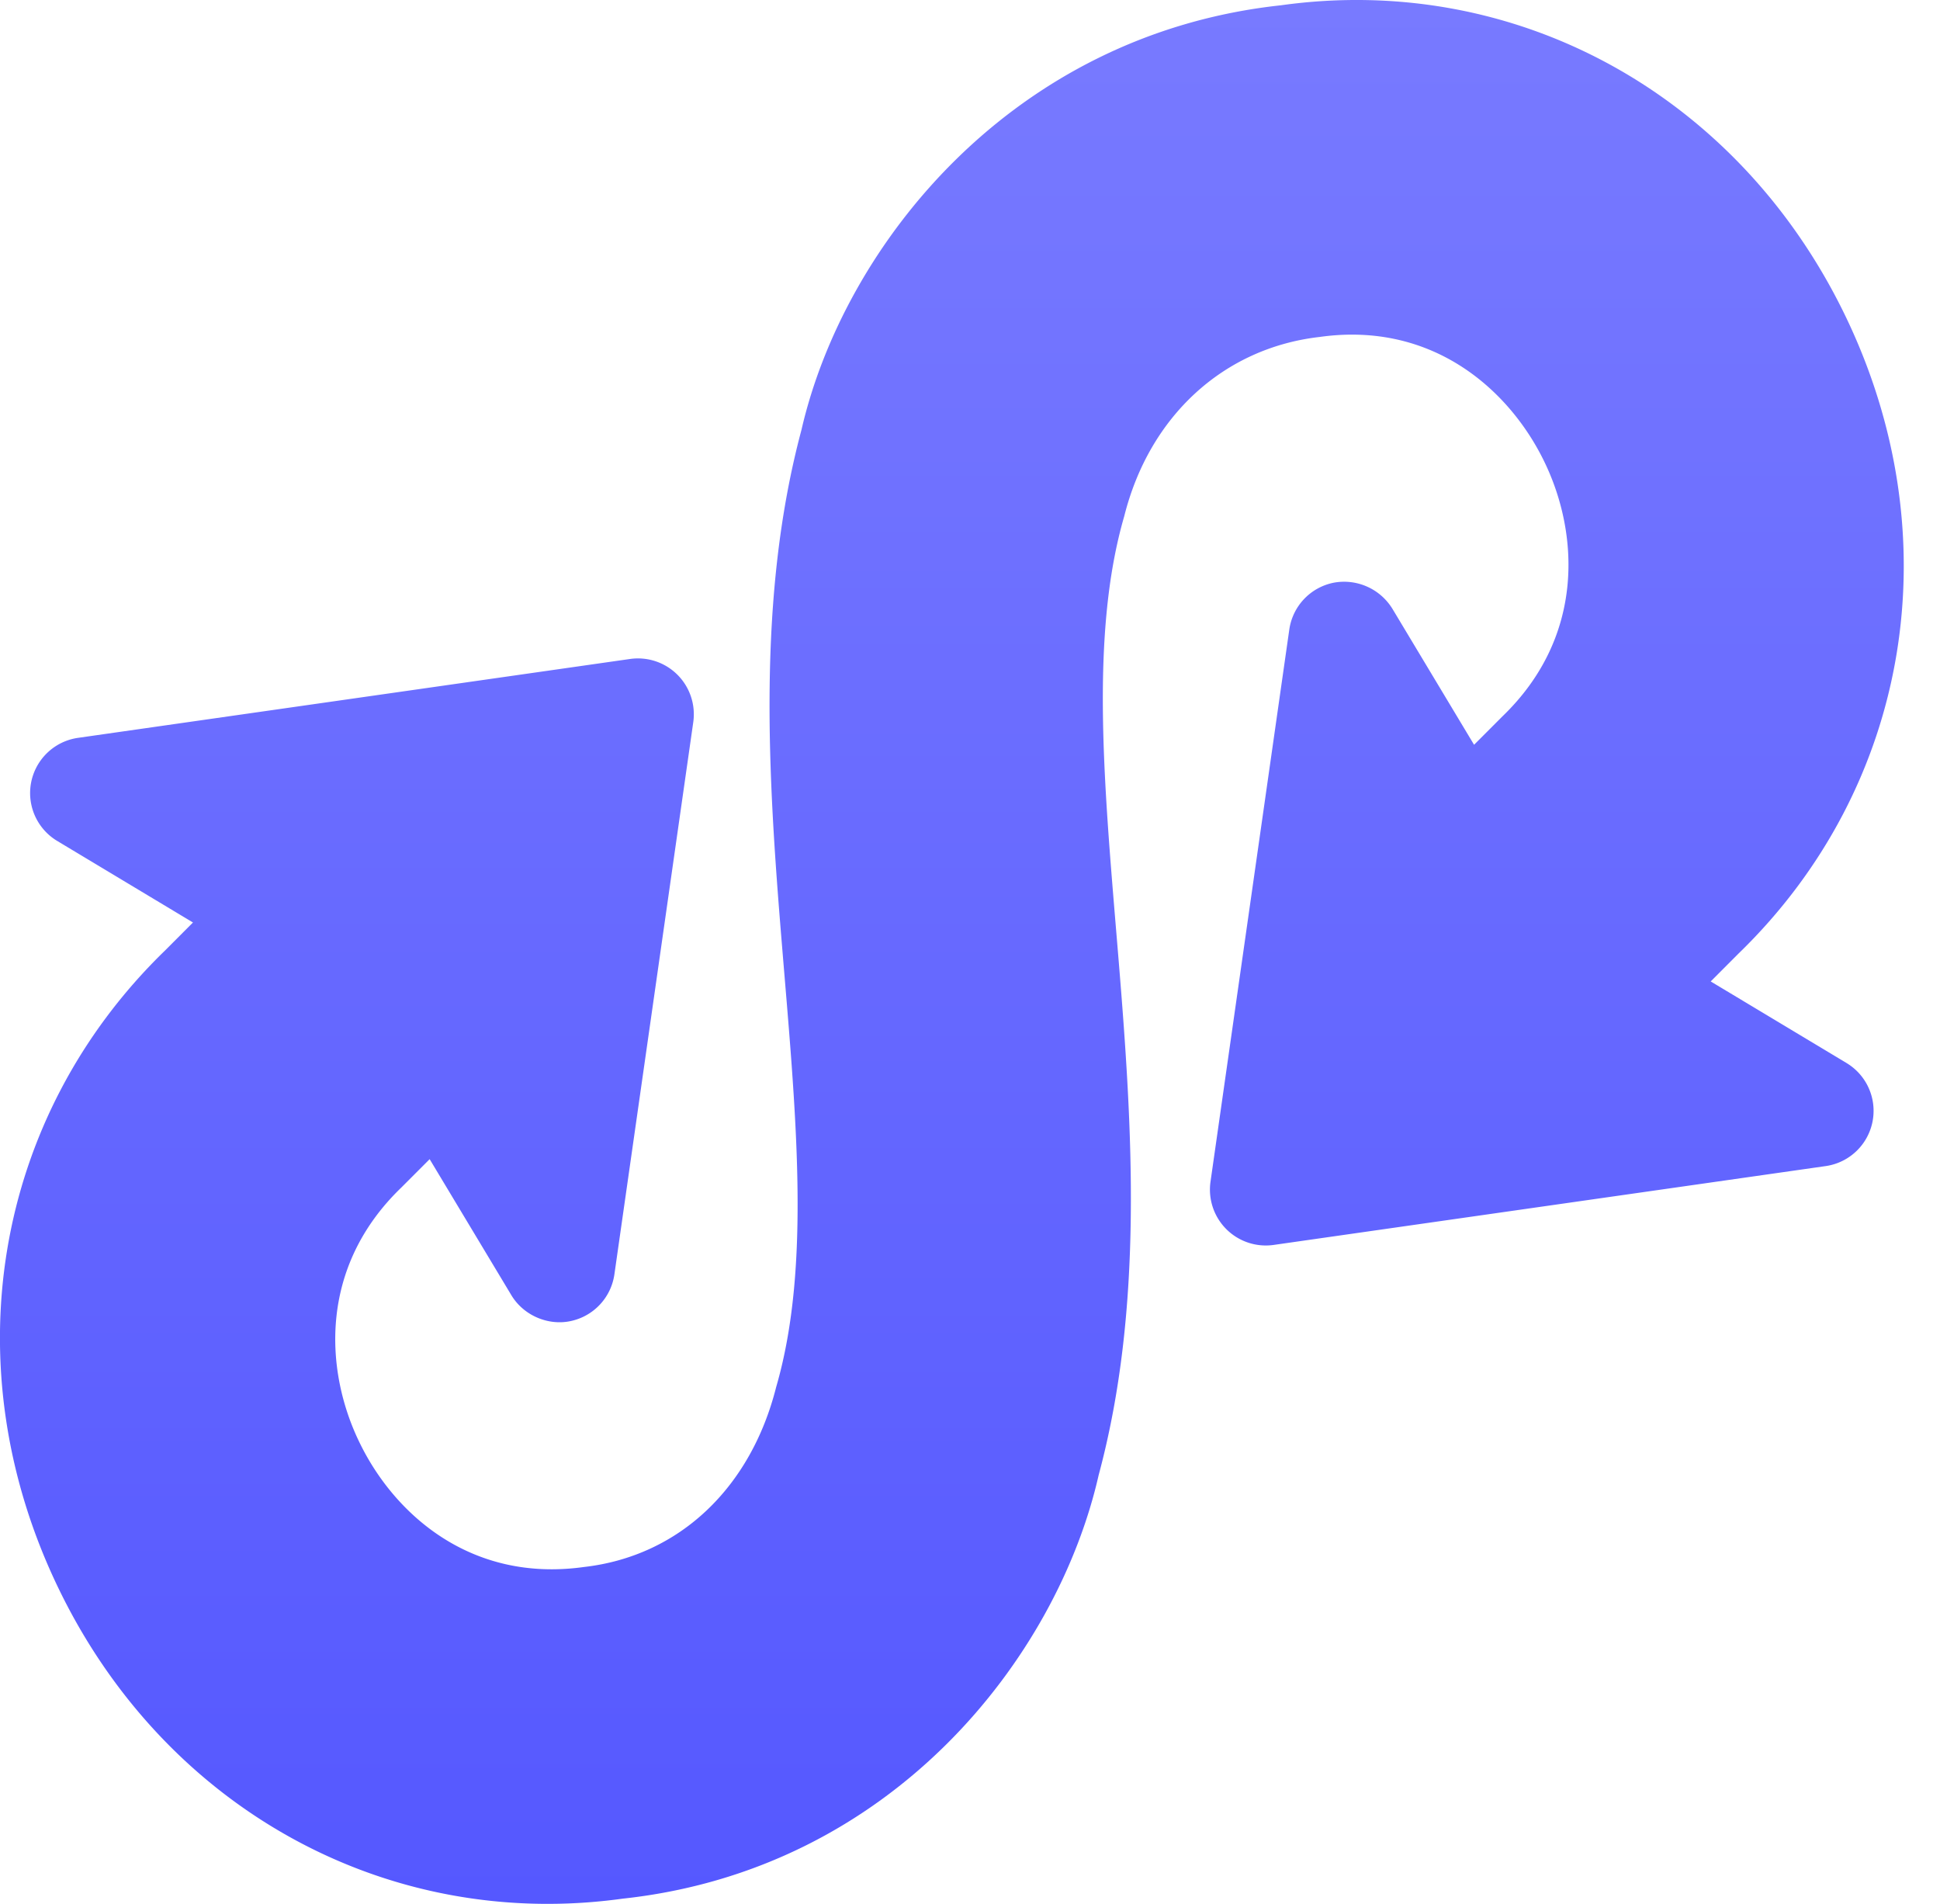
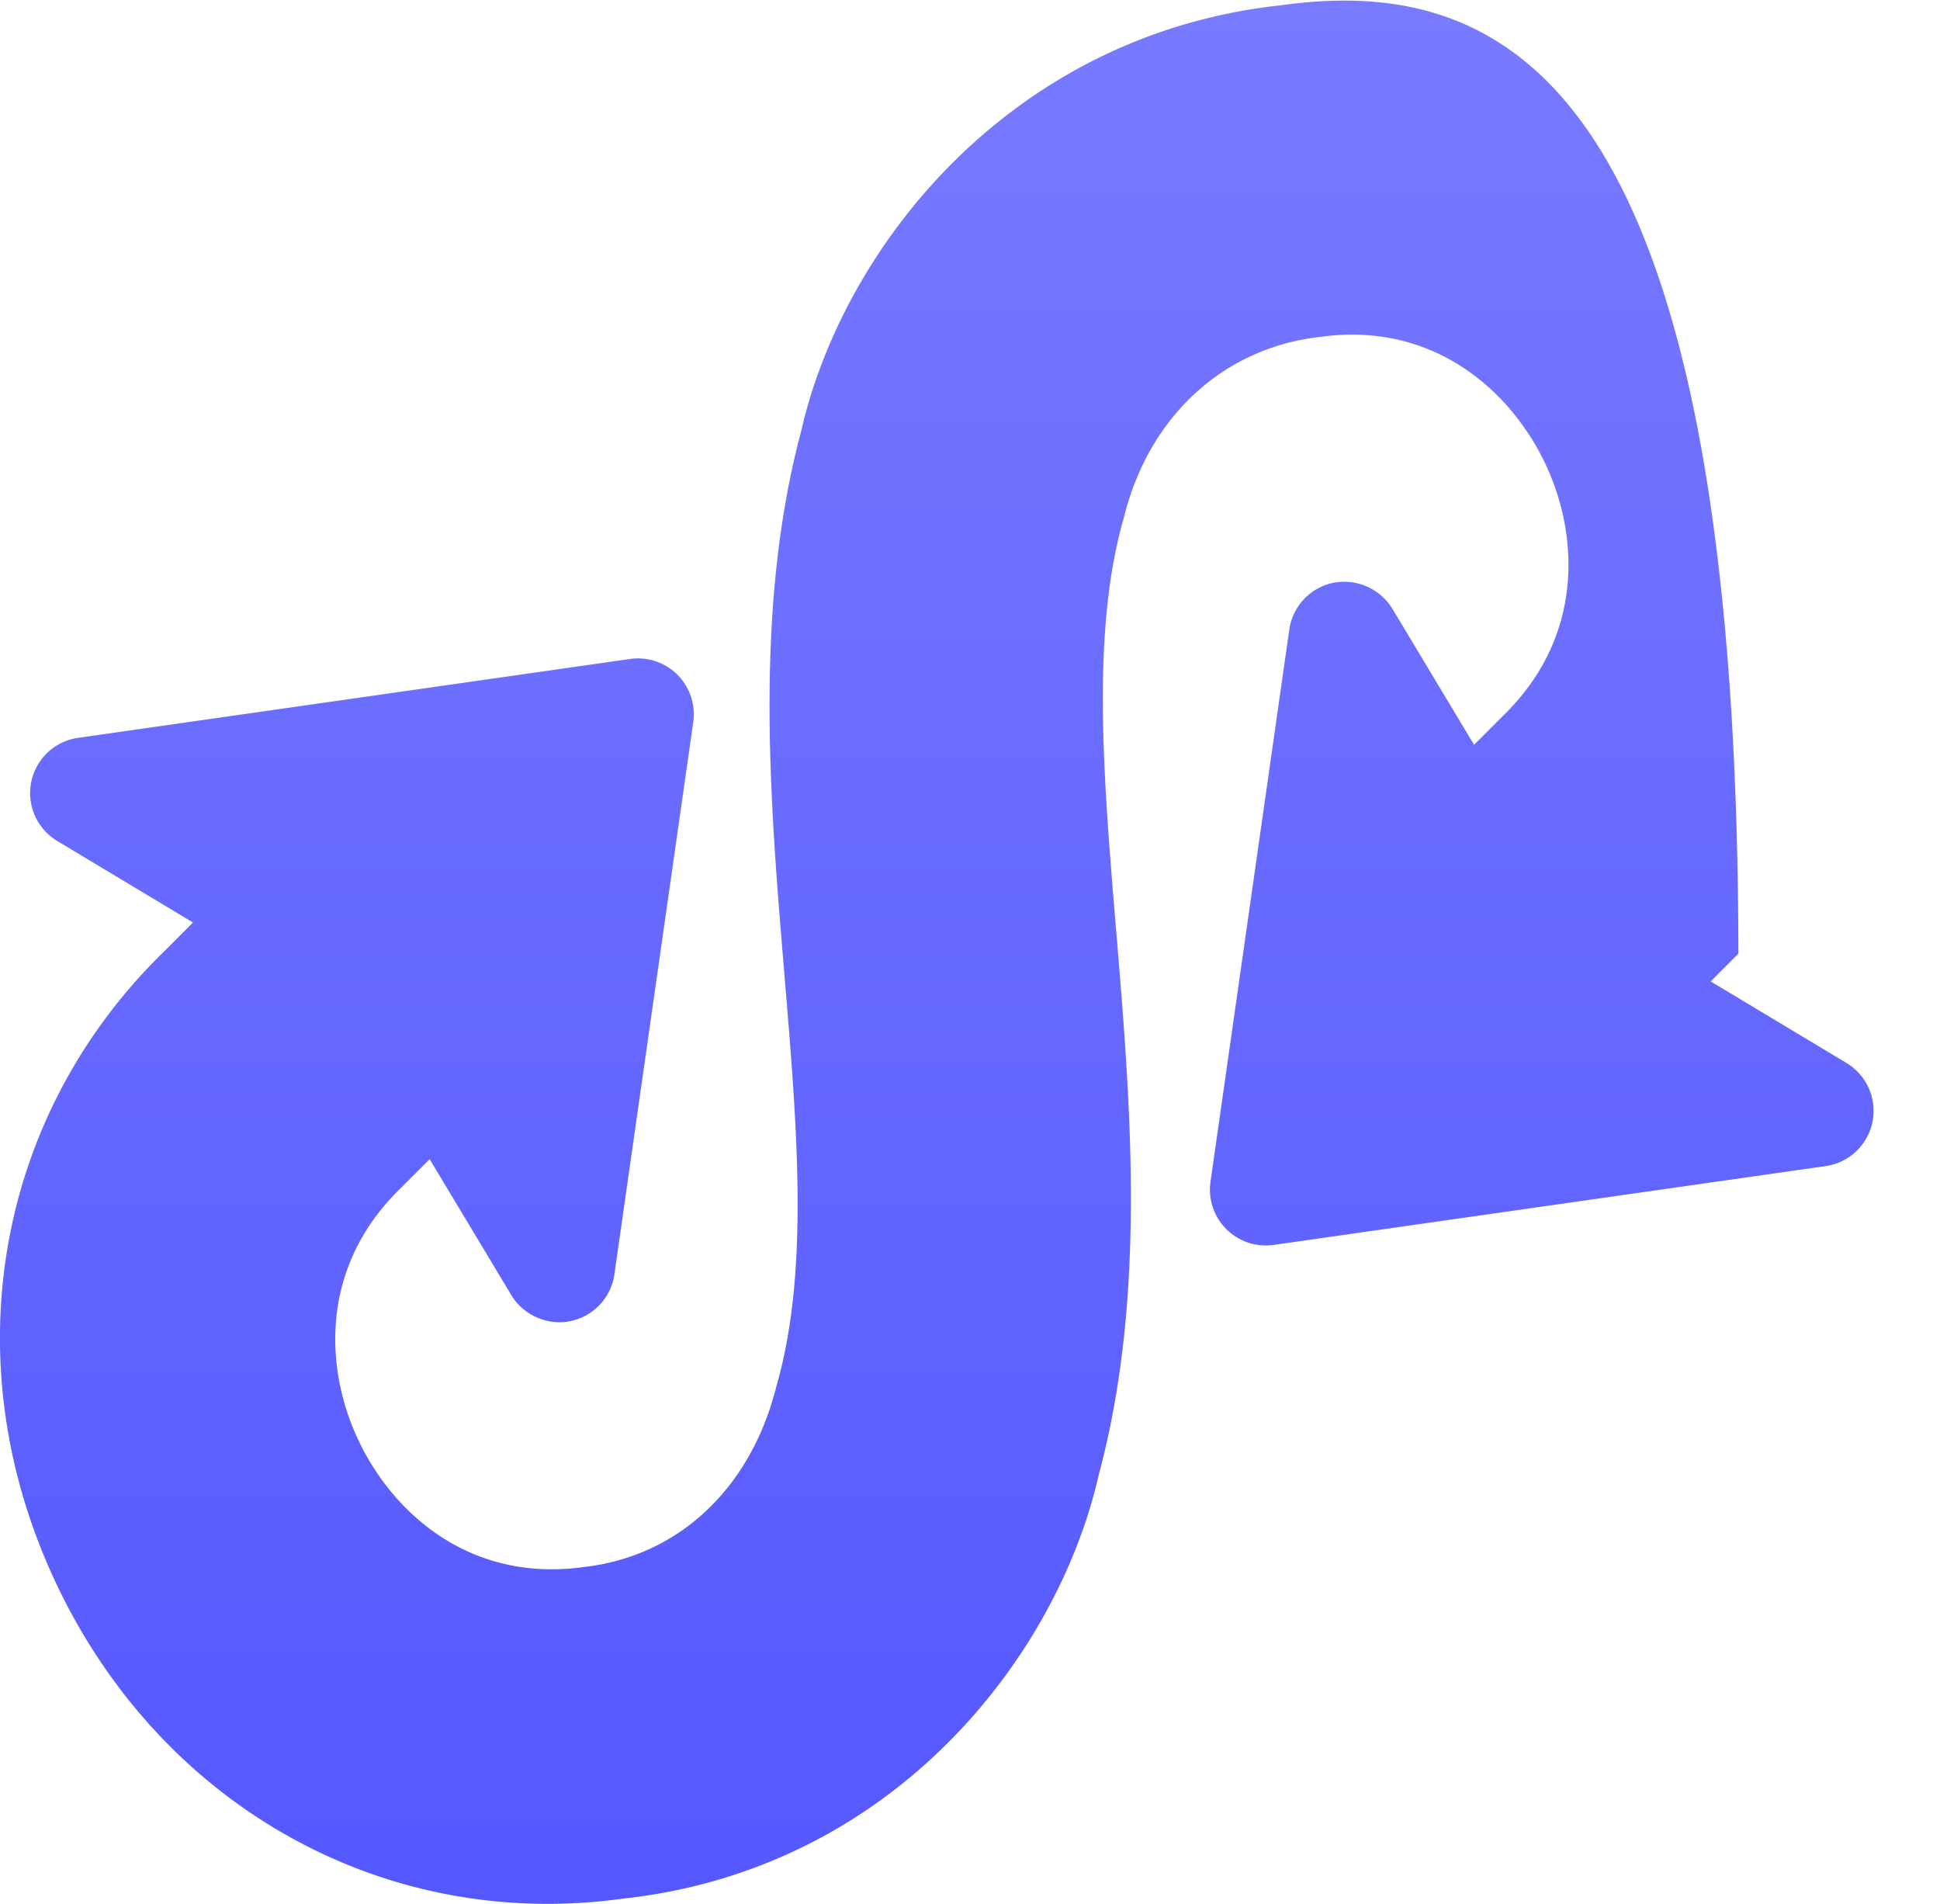
<svg xmlns="http://www.w3.org/2000/svg" width="53" height="52" fill="none">
-   <path d="m50.447 29.034-3.711-2.228.756-.758c4.708-4.559 5.845-11.415 2.898-17.47C47.465 2.57 41.406-.75 34.998.144c-7.36.793-11.945 6.563-13.103 11.6-2.447 9.155 1.245 19.484-.69 26.139-.688 2.735-2.631 4.617-5.25 4.916-3.128.437-5.208-1.482-6.137-3.408-.937-1.928-1.13-4.764 1.146-6.956l.774-.775 2.232 3.715c.333.554 1 .835 1.607.71a1.525 1.525 0 0 0 1.208-1.278l2.155-15.084a1.526 1.526 0 0 0-1.723-1.725L2.13 20.153a1.524 1.524 0 0 0-.568 2.815l3.71 2.228-.755.757c-4.708 4.56-5.845 11.416-2.899 17.47 2.928 6.017 9.001 9.32 15.392 8.435 7.372-.795 11.875-6.586 13.005-11.57 2.465-9.16-1.238-19.532.7-26.193.687-2.735 2.72-4.593 5.339-4.892 3.116-.438 5.205 1.482 6.136 3.407.938 1.929 1.131 4.765-1.145 6.957l-.774.775-2.232-3.716a1.549 1.549 0 0 0-1.607-.71 1.526 1.526 0 0 0-1.209 1.279L33.07 32.279a1.526 1.526 0 0 0 1.723 1.724l15.085-2.154a1.524 1.524 0 0 0 .568-2.815Z" fill="url(#a)" />
+   <path d="m50.447 29.034-3.711-2.228.756-.758C47.465 2.57 41.406-.75 34.998.144c-7.36.793-11.945 6.563-13.103 11.6-2.447 9.155 1.245 19.484-.69 26.139-.688 2.735-2.631 4.617-5.25 4.916-3.128.437-5.208-1.482-6.137-3.408-.937-1.928-1.13-4.764 1.146-6.956l.774-.775 2.232 3.715c.333.554 1 .835 1.607.71a1.525 1.525 0 0 0 1.208-1.278l2.155-15.084a1.526 1.526 0 0 0-1.723-1.725L2.13 20.153a1.524 1.524 0 0 0-.568 2.815l3.71 2.228-.755.757c-4.708 4.56-5.845 11.416-2.899 17.47 2.928 6.017 9.001 9.32 15.392 8.435 7.372-.795 11.875-6.586 13.005-11.57 2.465-9.16-1.238-19.532.7-26.193.687-2.735 2.72-4.593 5.339-4.892 3.116-.438 5.205 1.482 6.136 3.407.938 1.929 1.131 4.765-1.145 6.957l-.774.775-2.232-3.716a1.549 1.549 0 0 0-1.607-.71 1.526 1.526 0 0 0-1.209 1.279L33.07 32.279a1.526 1.526 0 0 0 1.723 1.724l15.085-2.154a1.524 1.524 0 0 0 .568-2.815Z" fill="url(#a)" />
  <defs>
    <linearGradient id="a" x1="26.005" y1="52" x2="26.005" y2="0" gradientUnits="userSpaceOnUse">
      <stop stop-color="#5558FF" />
      <stop offset="1" stop-color="#787AFF" />
    </linearGradient>
  </defs>
</svg>